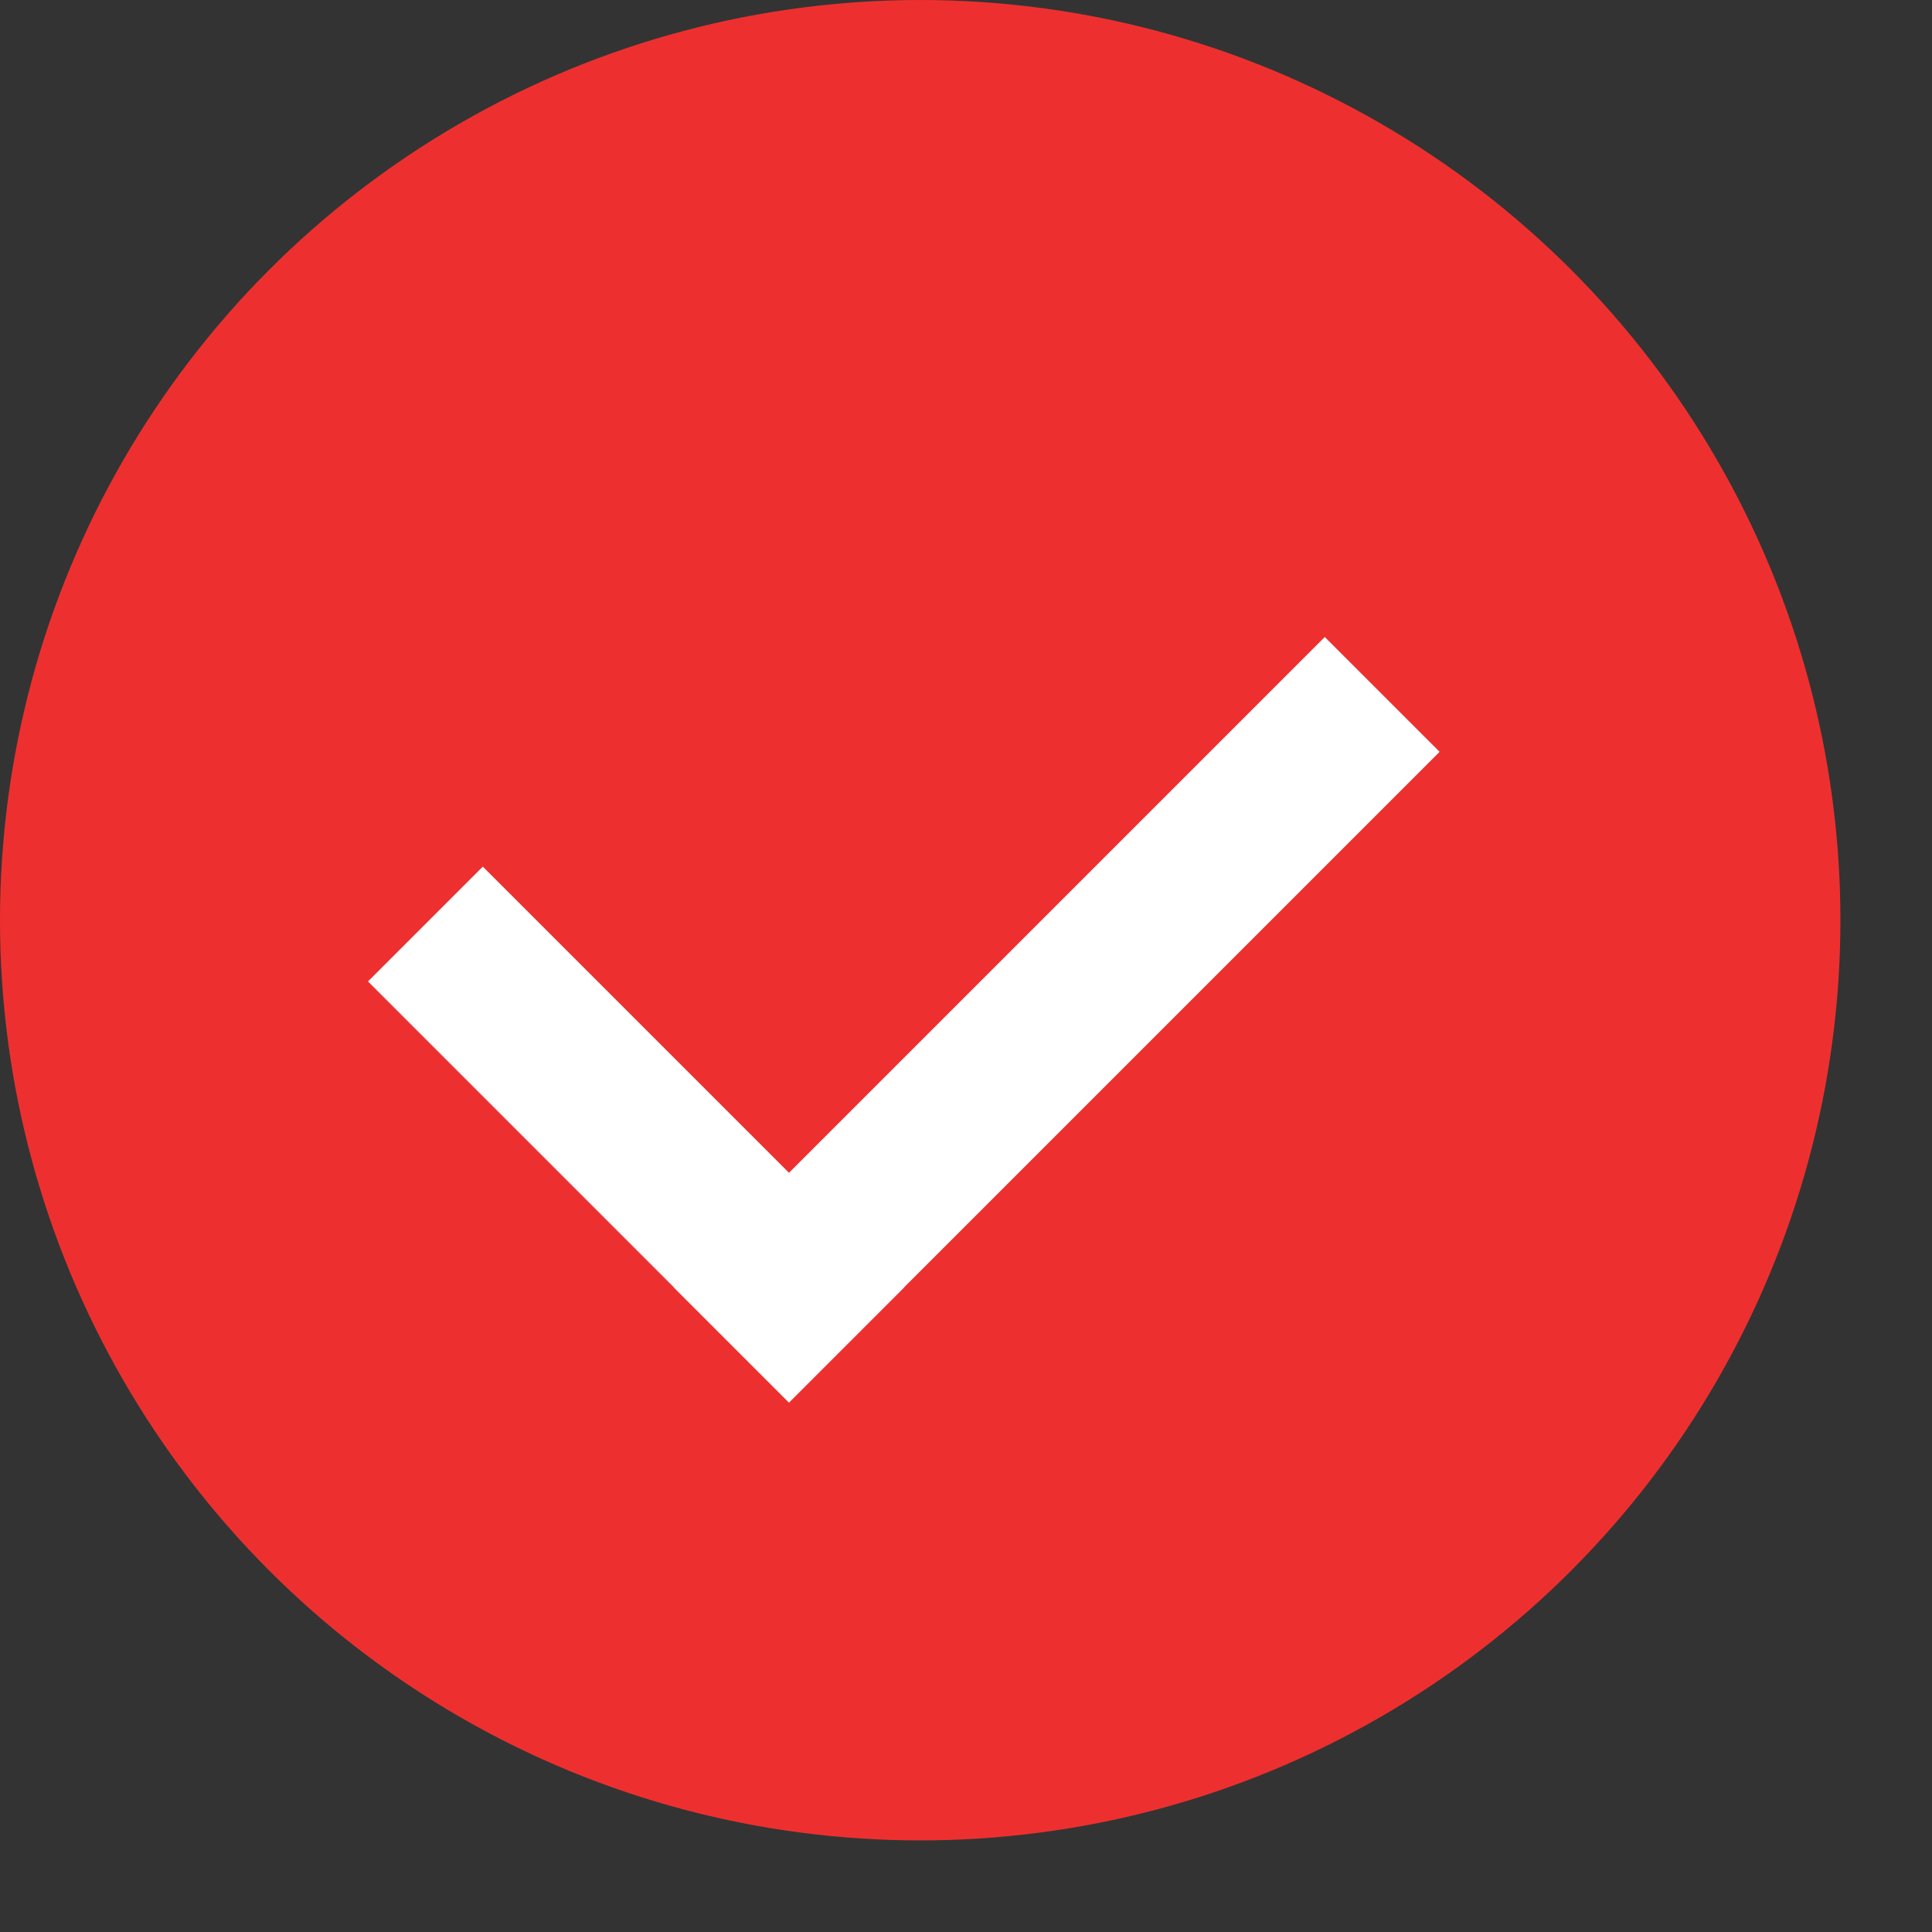
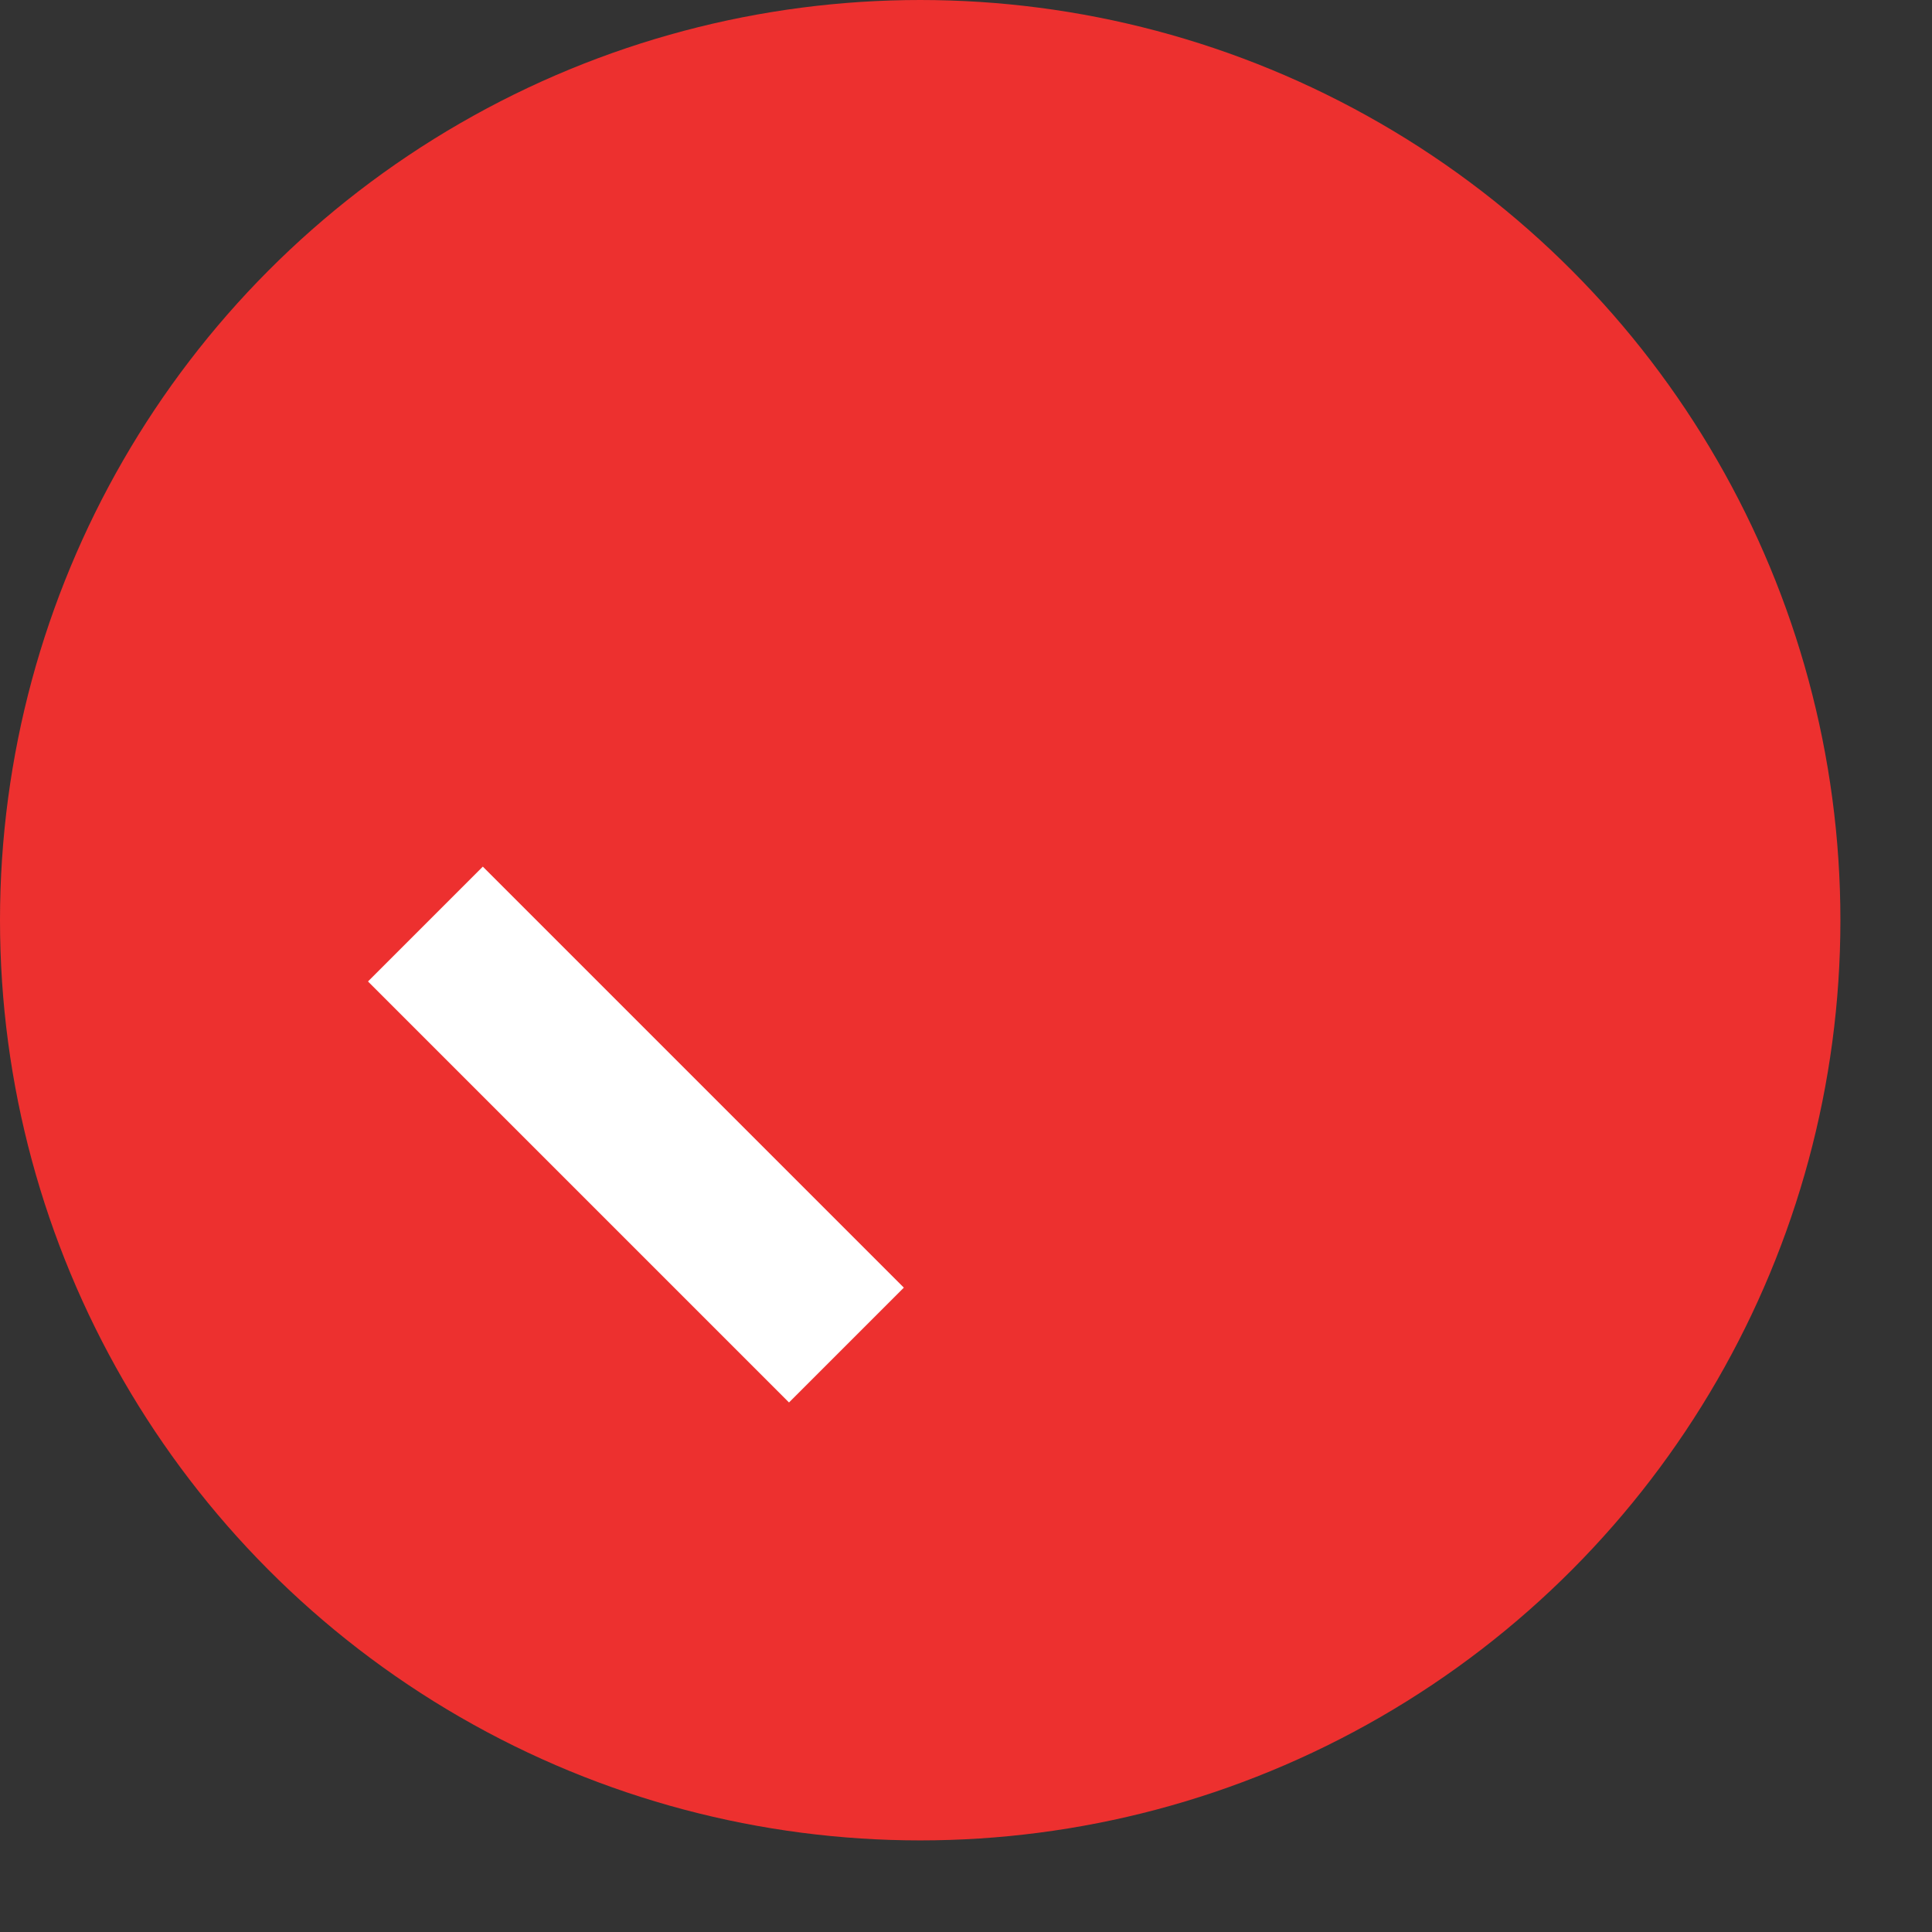
<svg xmlns="http://www.w3.org/2000/svg" width="17" height="17" viewBox="0 0 17 17" fill="none">
  <rect x="0" y="0" width="17" height="17" fill="#333333" stroke="none" />
  <circle cx="8.097" cy="8.097" r="8.097" fill="#ED302F" />
  <rect x="3.238" y="8.636" width="1.429" height="5.239" transform="rotate(-45 3.238 8.636)" fill="white" />
-   <rect x="6.942" y="12.341" width="1.429" height="8.097" transform="rotate(-135 6.942 12.341)" fill="white" />
</svg>